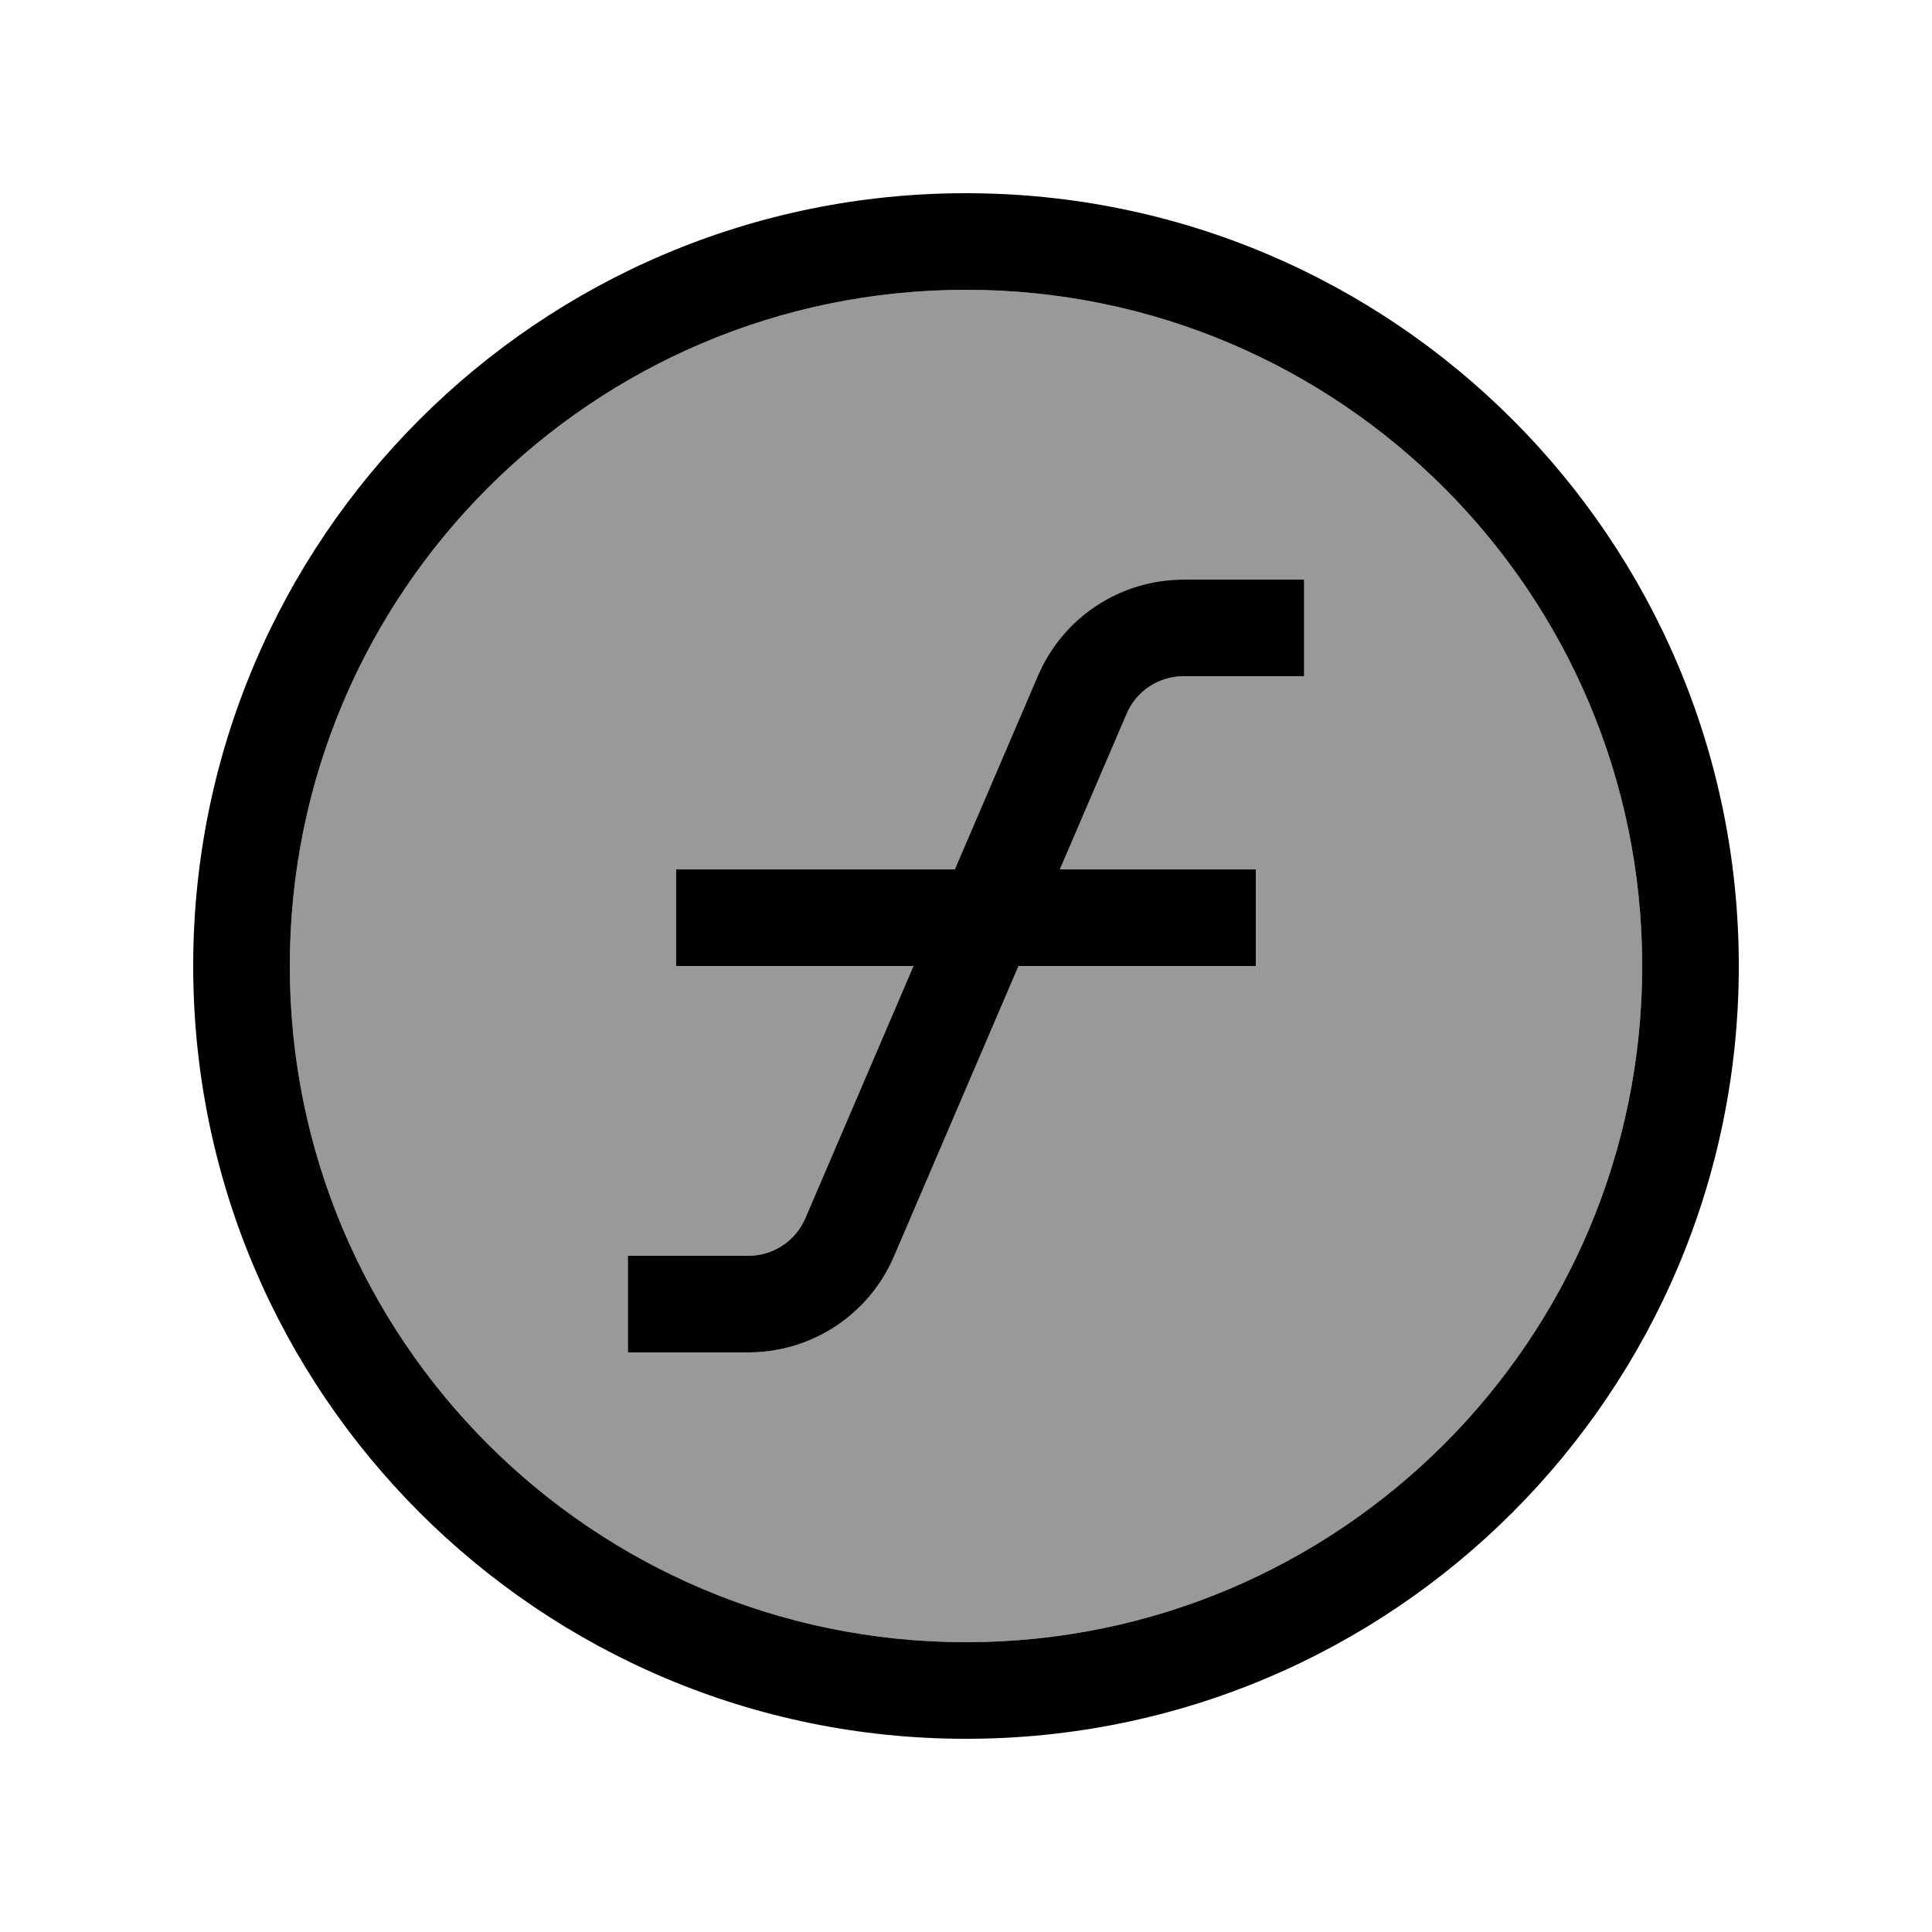
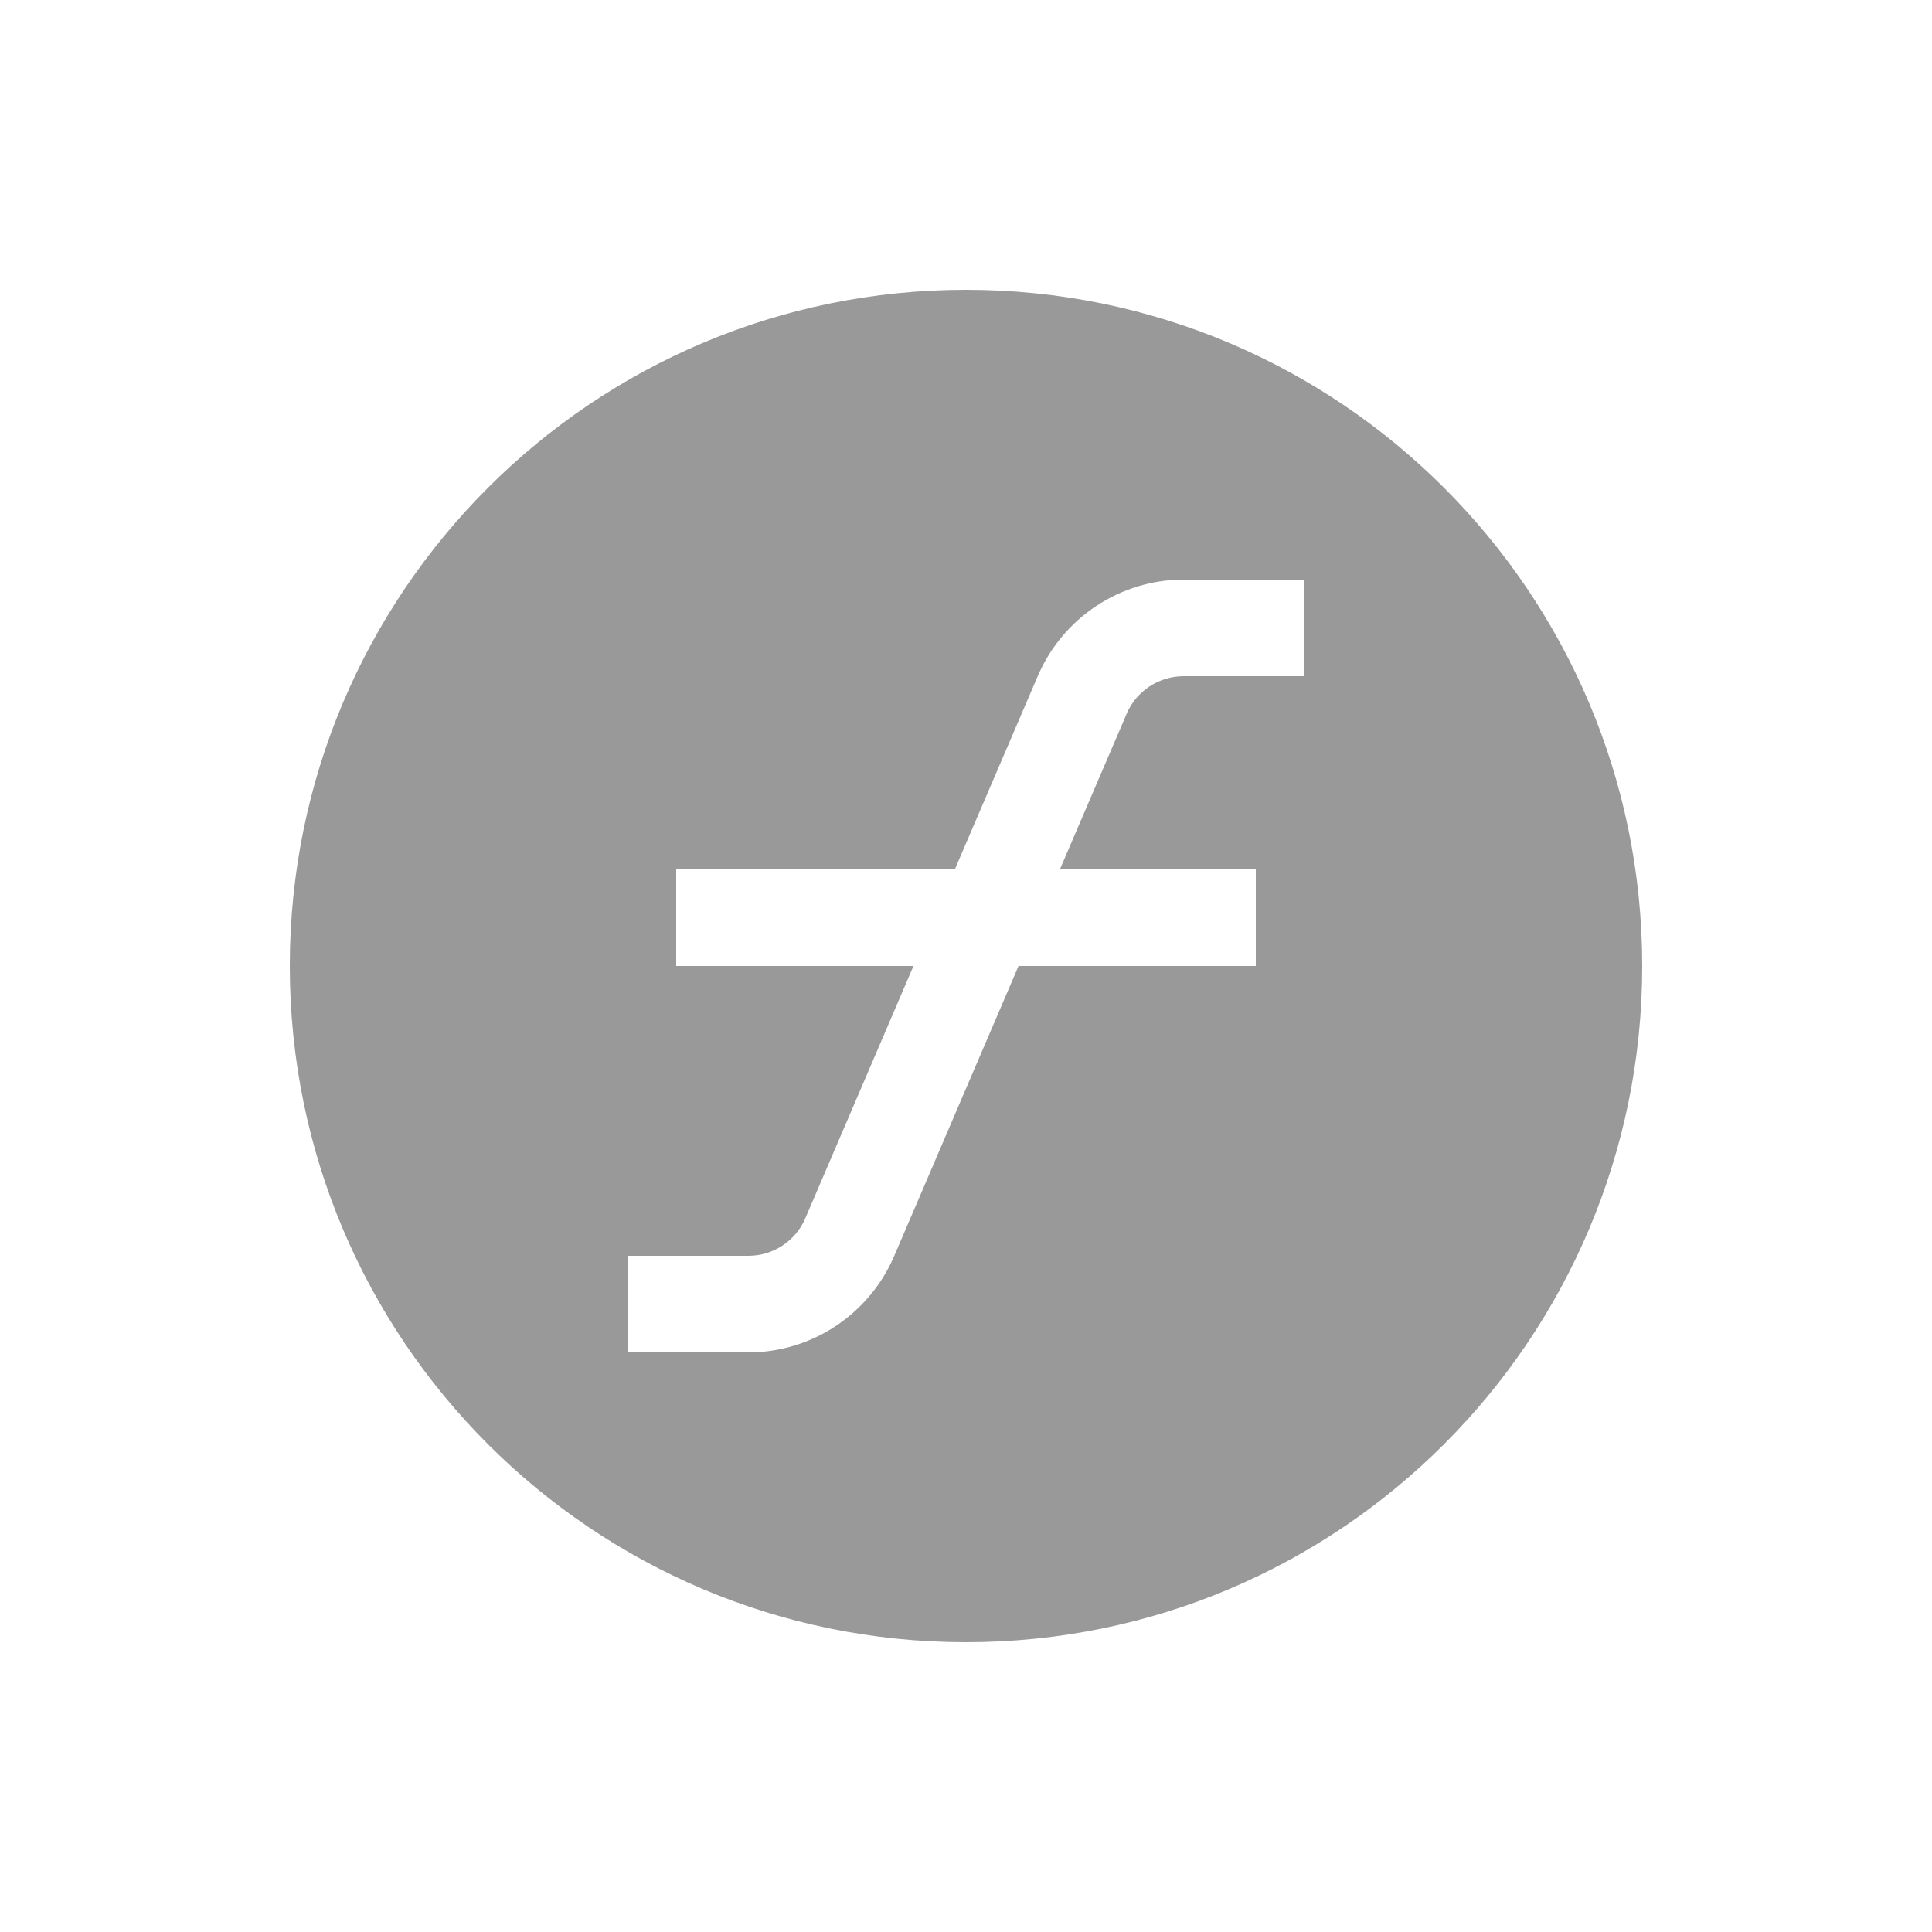
<svg xmlns="http://www.w3.org/2000/svg" viewBox="0 0 640 640">
  <path opacity=".4" fill="currentColor" d="M96 320C96 443.7 196.3 544 320 544C443.7 544 544 443.7 544 320C544 196.3 443.7 96 320 96C196.3 96 96 196.3 96 320zM208 416L247.9 416C256.1 416 263.6 411.1 266.8 403.5L302.6 320L224 320L224 288L316.3 288L343.8 223.9C352.1 204.6 371.1 192 392.1 192L432 192L432 224L392.1 224C383.9 224 376.4 228.9 373.2 236.5L351.1 288L416 288L416 320L337.4 320L296.2 416.1C287.9 435.4 268.9 448 247.9 448L208 448L208 416z" />
-   <path fill="currentColor" d="M320 96C443.7 96 544 196.3 544 320C544 443.7 443.7 544 320 544C196.3 544 96 443.7 96 320C96 196.3 196.3 96 320 96zM320 576C461.4 576 576 461.4 576 320C576 178.6 461.4 64 320 64C178.6 64 64 178.6 64 320C64 461.4 178.6 576 320 576zM343.8 223.9L316.3 288L224 288L224 320L302.6 320L266.8 403.5C263.6 411.1 256.1 416 247.9 416L208 416L208 448L247.9 448C268.9 448 287.9 435.5 296.2 416.1L337.4 320L416 320L416 288L351.1 288L373.2 236.5C376.4 228.9 383.9 224 392.1 224L432 224L432 192L392.1 192C371.1 192 352.1 204.5 343.8 223.9z" />
</svg>